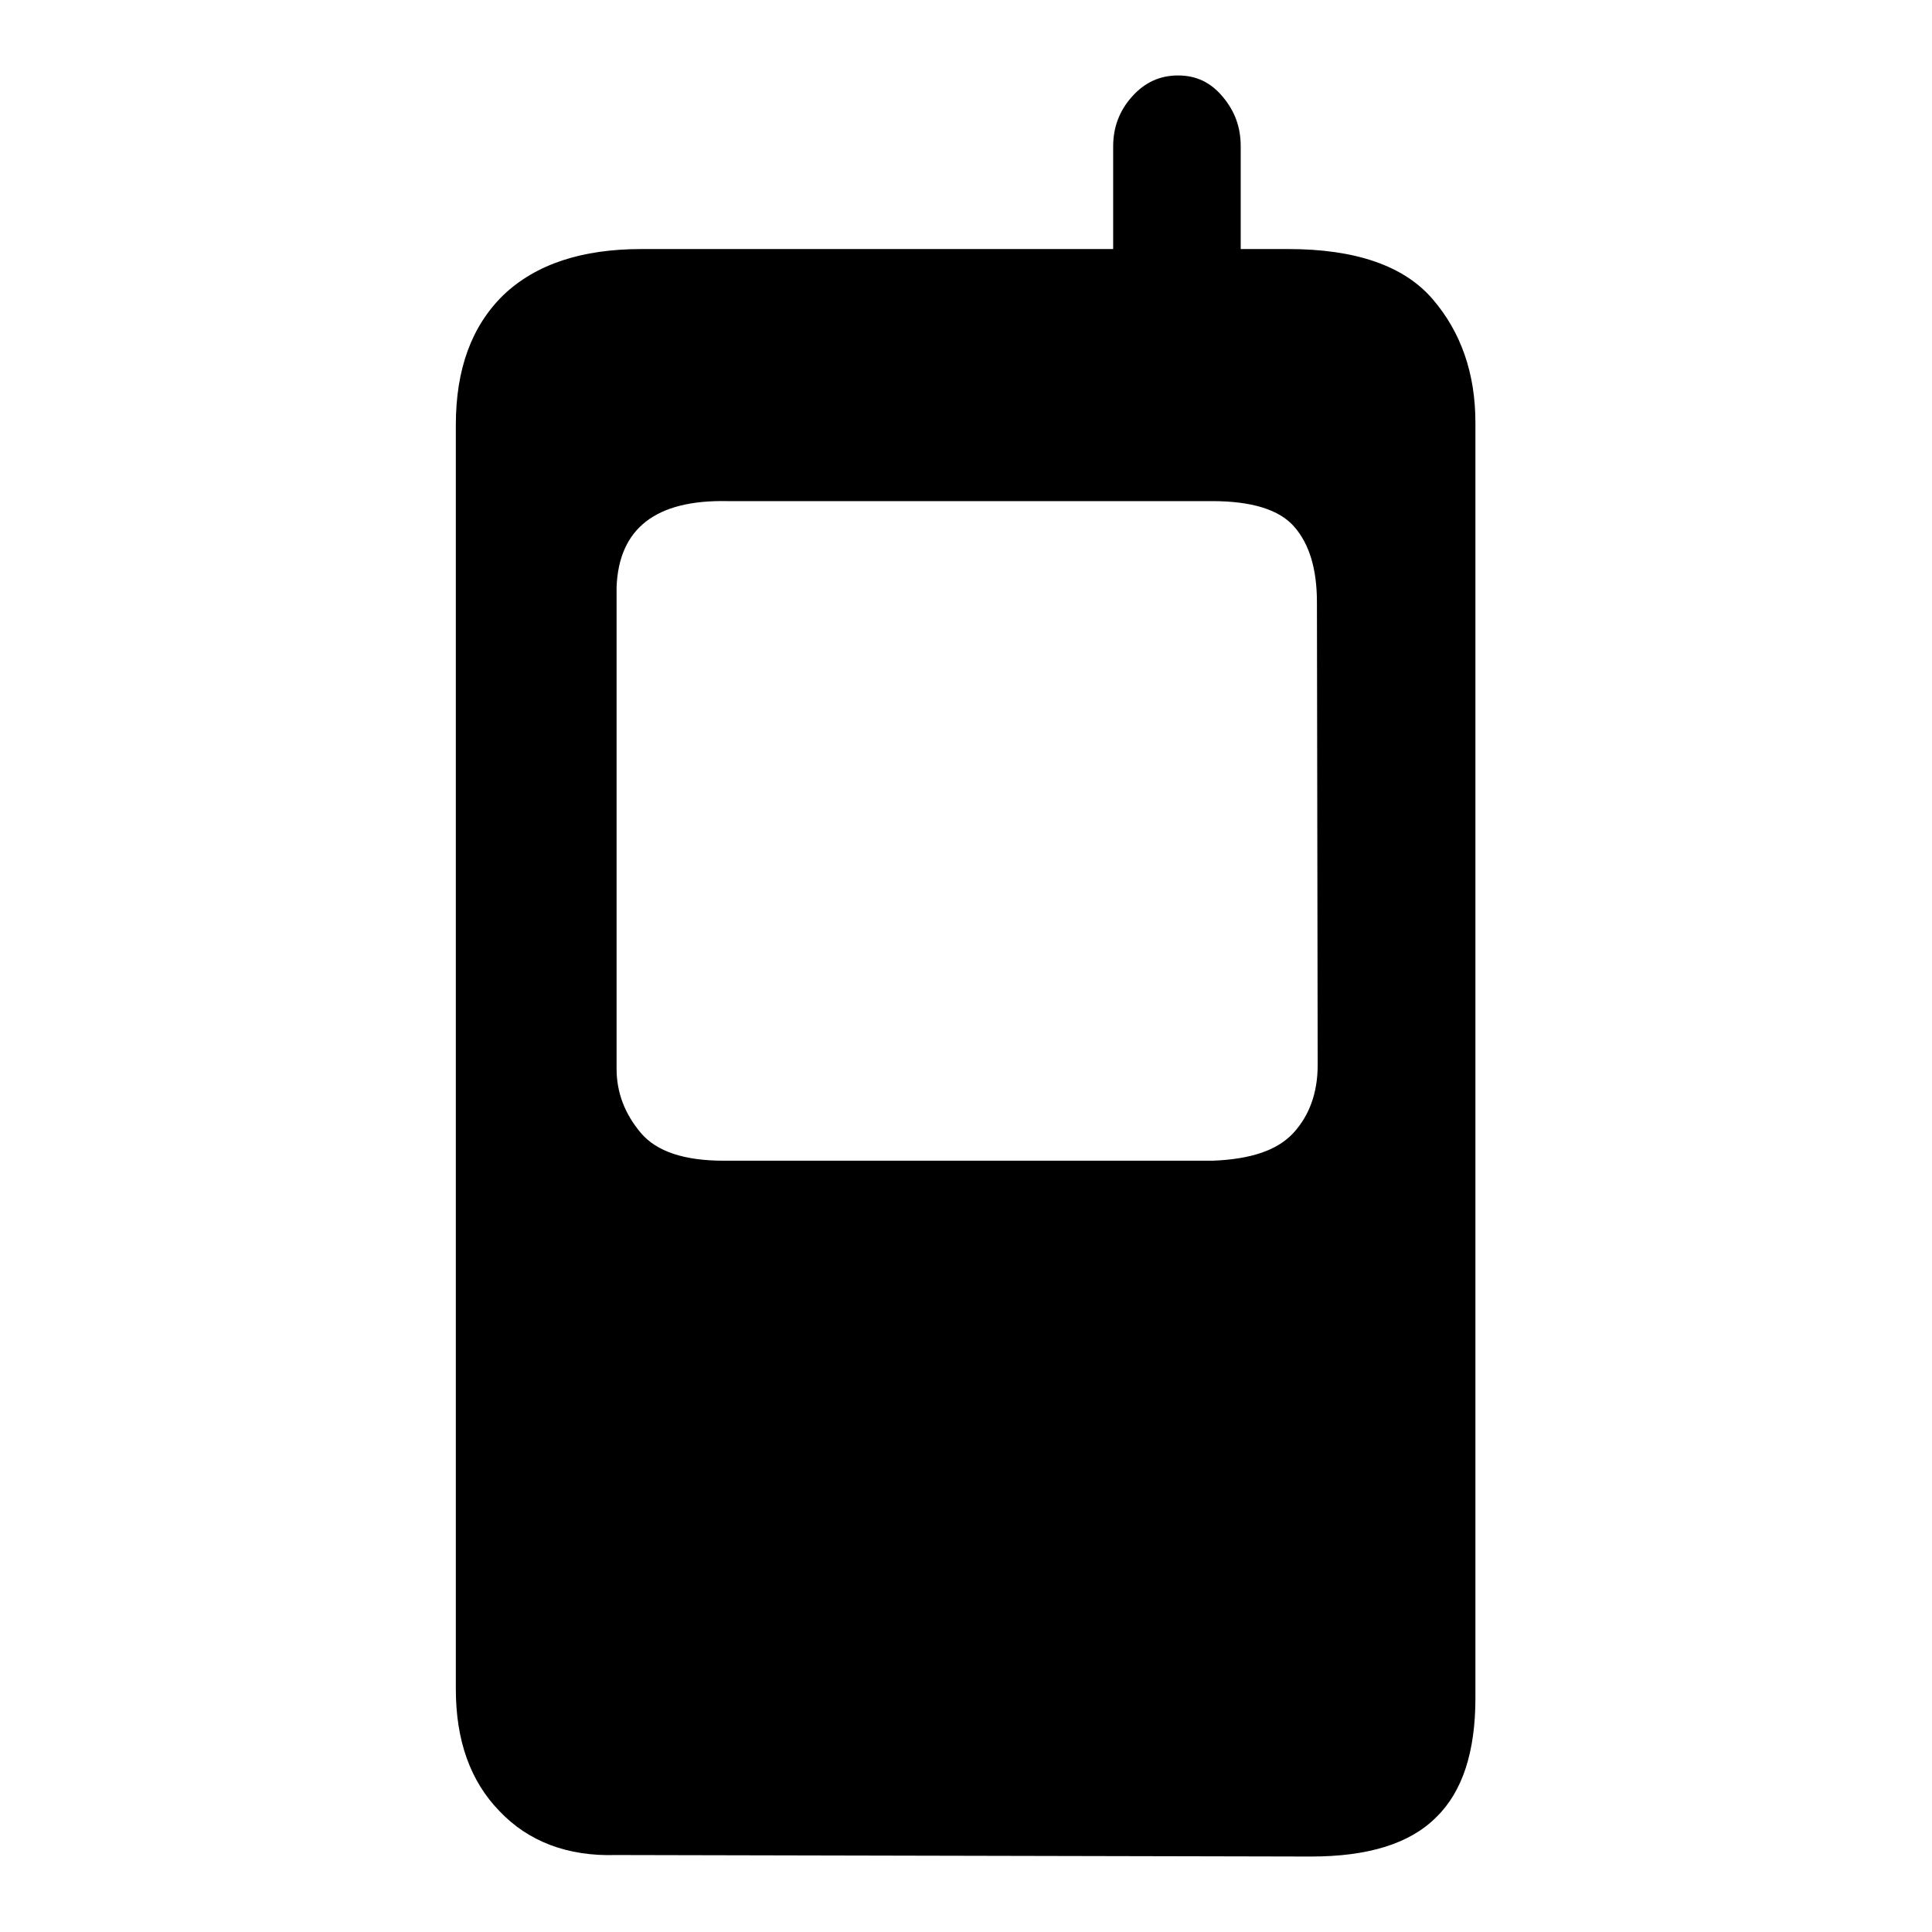
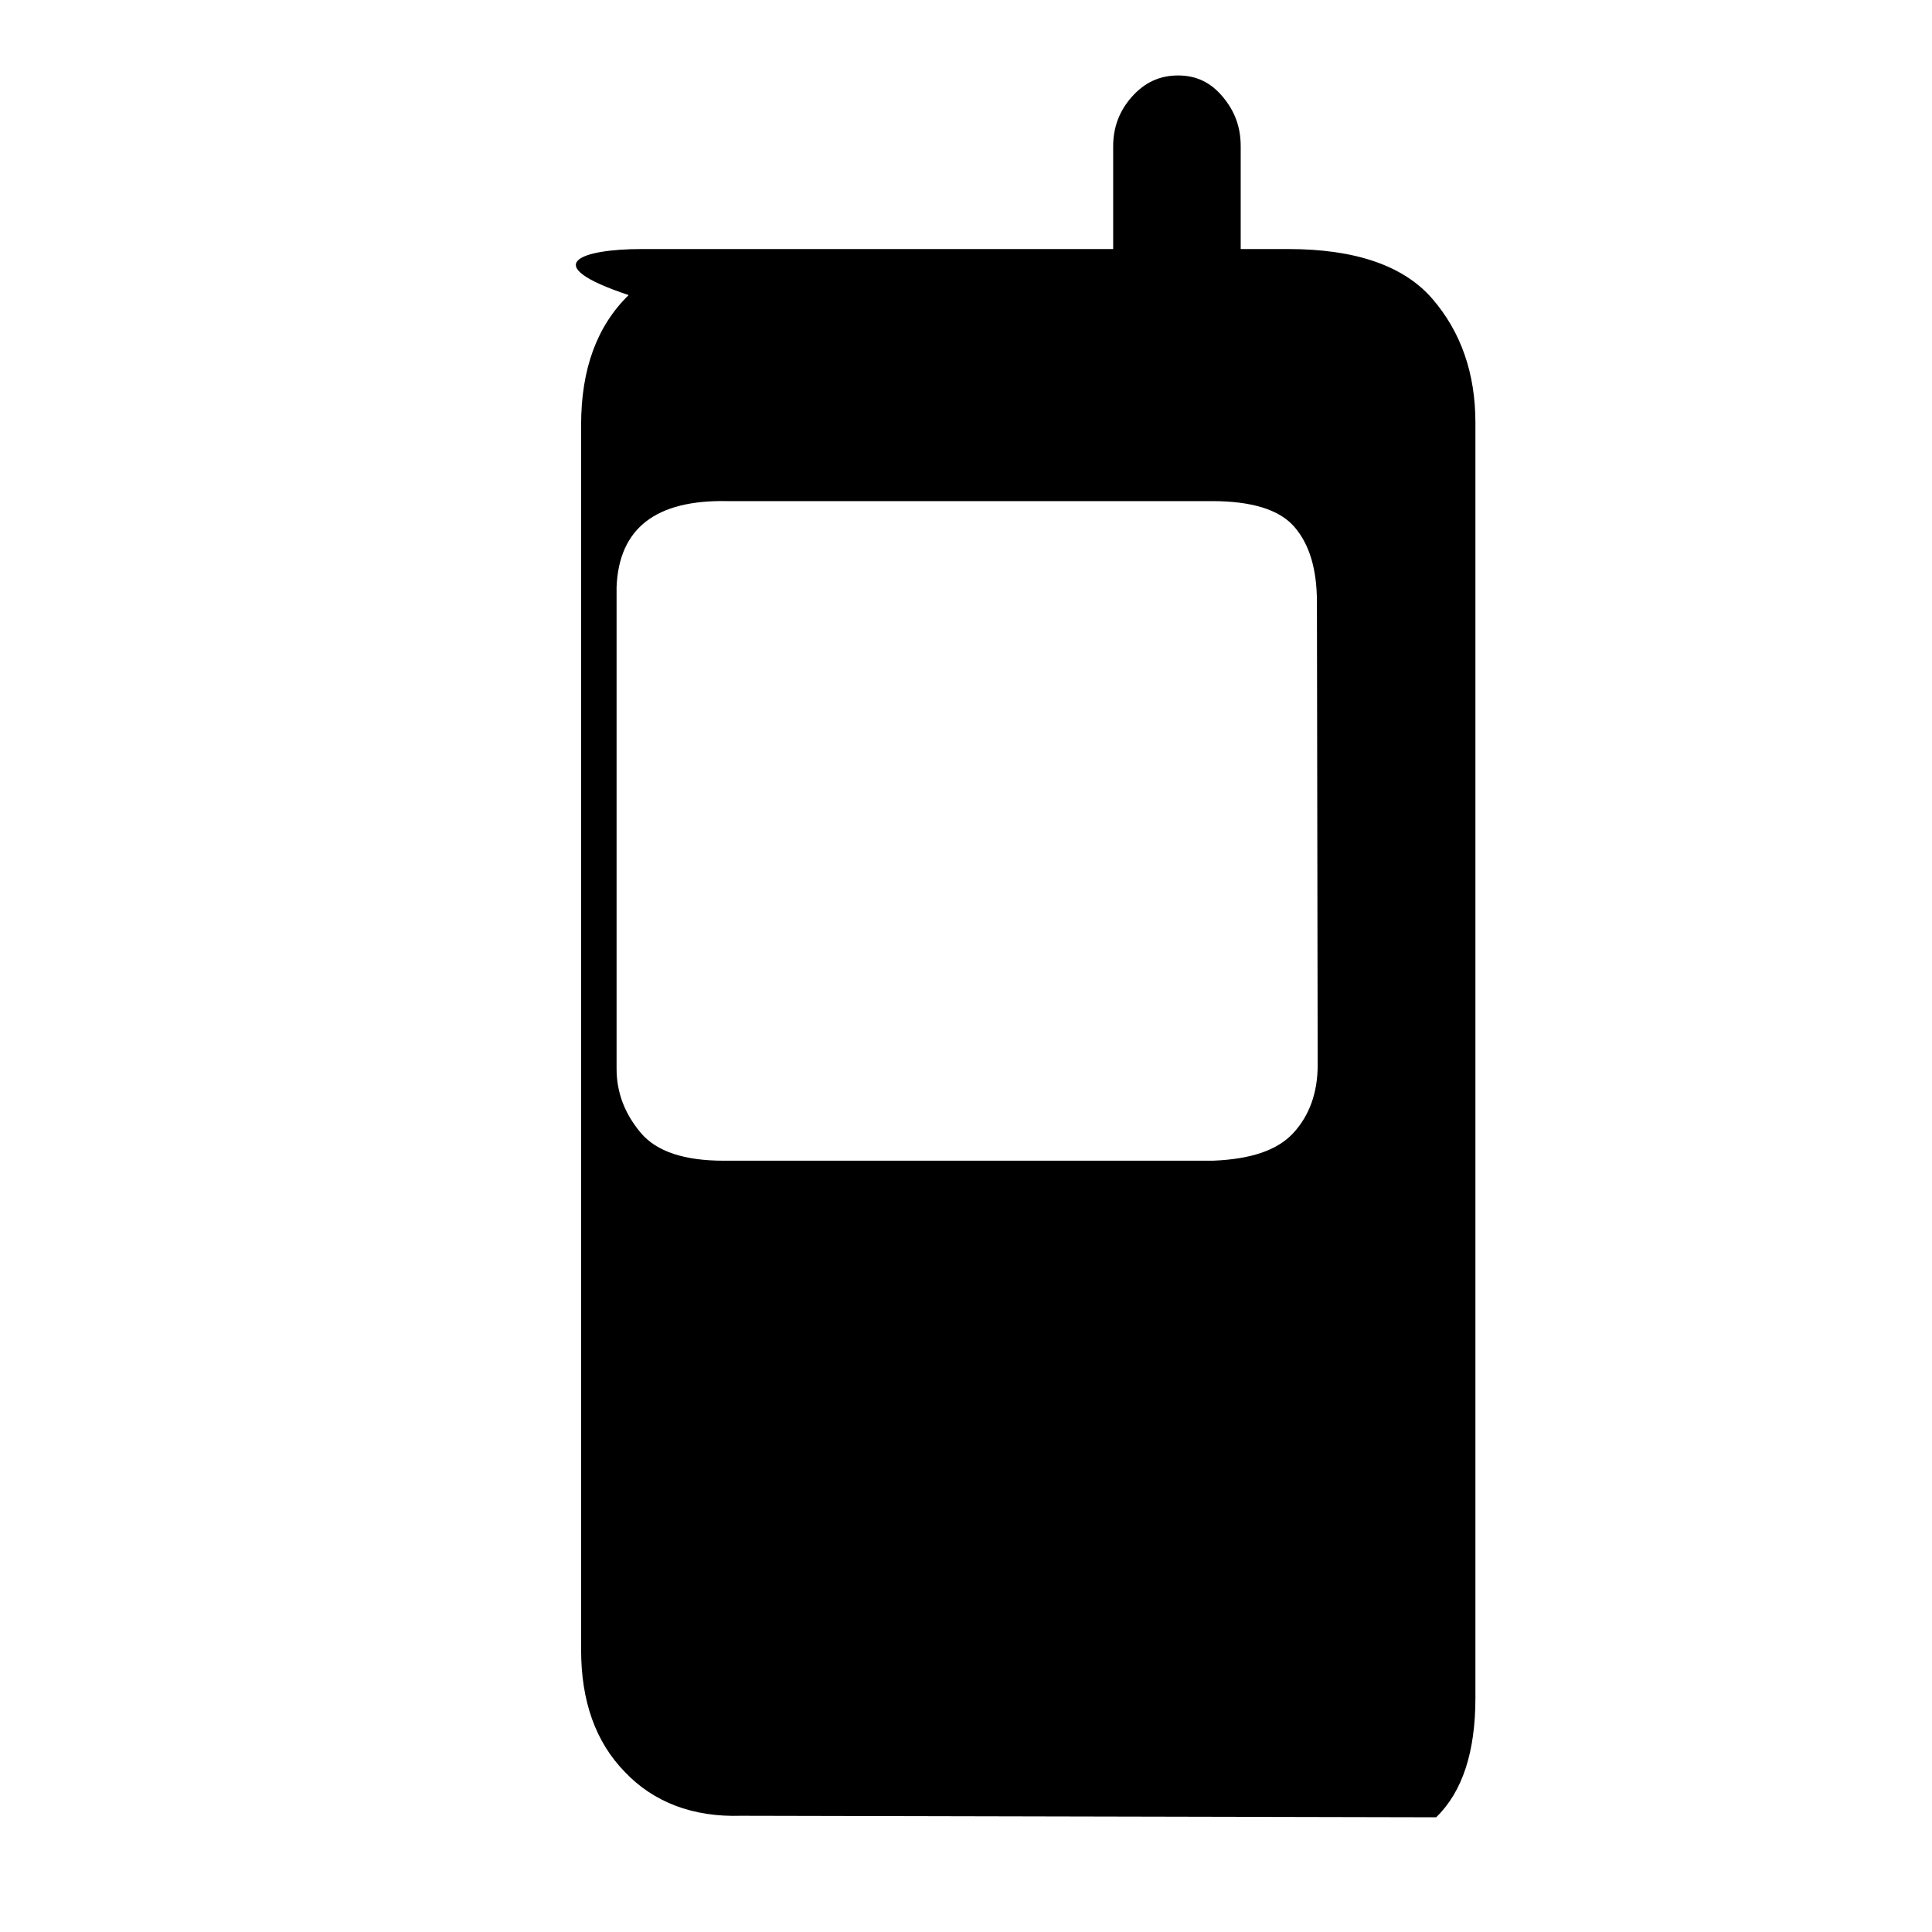
<svg xmlns="http://www.w3.org/2000/svg" version="1.1" x="0px" y="0px" viewBox="0 0 256 256" enable-background="new 0 0 256 256" xml:space="preserve">
  <g>
    <g>
-       <path fill="#000000" d="M195.5,225c0,7.1-1.7,12.4-5.2,15.8c-3.5,3.5-9,5.2-16.6,5.2l-92.1-0.2c-6.4,0.2-11.6-1.8-15.4-5.8c-3.9-4-5.8-9.4-5.8-16.2V56.3c0-7.4,2.1-13.1,6.3-17.2C71,35,77.1,33,85,33h62.5V19.4c0-2.5,0.8-4.7,2.5-6.6s3.7-2.8,6.1-2.8c2.4,0,4.3,0.9,5.9,2.8s2.4,4,2.4,6.6V33h6.3c8.9,0,15.3,2.2,19.1,6.6c3.8,4.4,5.7,9.9,5.7,16.4V225z M174.5,79.8c0-4.4-1-7.7-3-10c-2-2.3-5.7-3.4-10.9-3.4H96.4C86.9,66.2,82,70,81.7,77.8v63.8c0,3.2,1.1,6,3.2,8.5c2.1,2.5,5.8,3.7,11,3.7h64.8c5.1-0.2,8.6-1.4,10.7-3.7c2.1-2.3,3.2-5.3,3.2-9L174.5,79.8L174.5,79.8z" />
+       <path fill="#000000" d="M195.5,225c0,7.1-1.7,12.4-5.2,15.8l-92.1-0.2c-6.4,0.2-11.6-1.8-15.4-5.8c-3.9-4-5.8-9.4-5.8-16.2V56.3c0-7.4,2.1-13.1,6.3-17.2C71,35,77.1,33,85,33h62.5V19.4c0-2.5,0.8-4.7,2.5-6.6s3.7-2.8,6.1-2.8c2.4,0,4.3,0.9,5.9,2.8s2.4,4,2.4,6.6V33h6.3c8.9,0,15.3,2.2,19.1,6.6c3.8,4.4,5.7,9.9,5.7,16.4V225z M174.5,79.8c0-4.4-1-7.7-3-10c-2-2.3-5.7-3.4-10.9-3.4H96.4C86.9,66.2,82,70,81.7,77.8v63.8c0,3.2,1.1,6,3.2,8.5c2.1,2.5,5.8,3.7,11,3.7h64.8c5.1-0.2,8.6-1.4,10.7-3.7c2.1-2.3,3.2-5.3,3.2-9L174.5,79.8L174.5,79.8z" />
    </g>
  </g>
</svg>